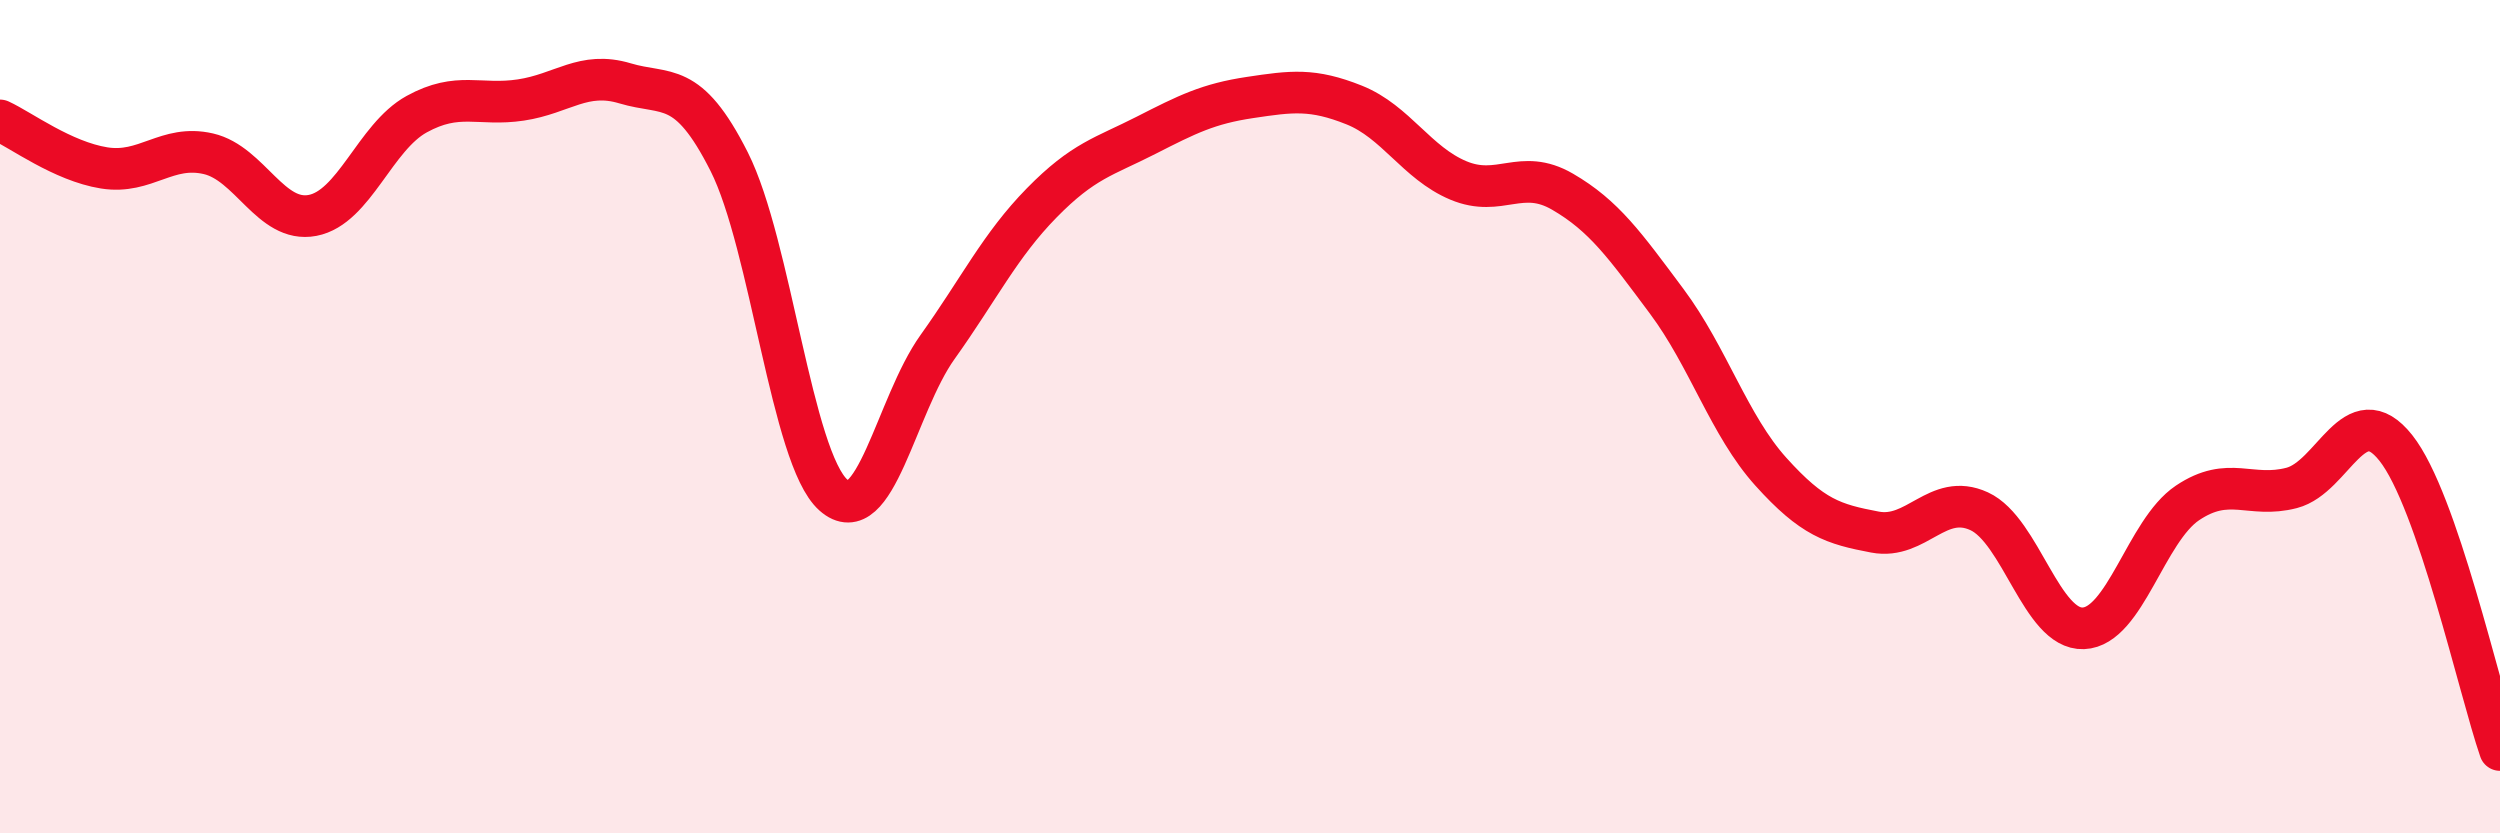
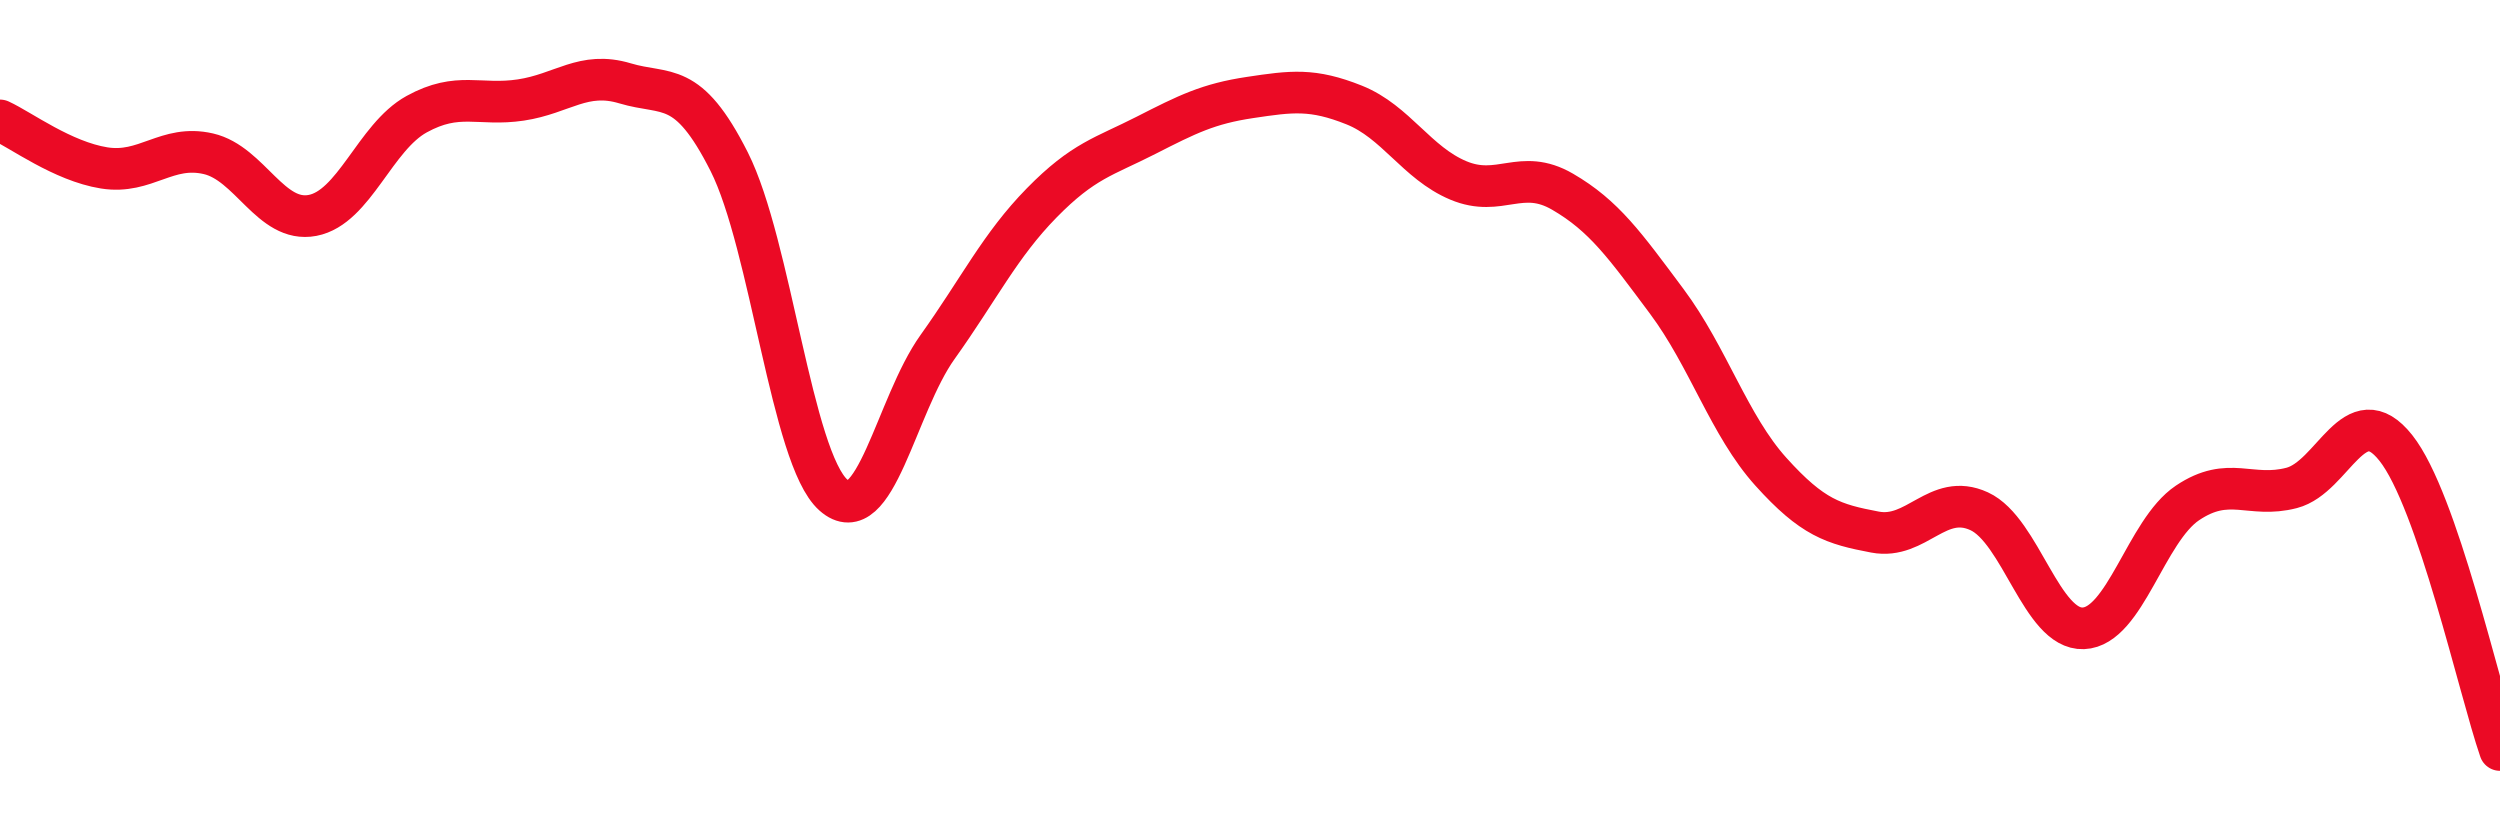
<svg xmlns="http://www.w3.org/2000/svg" width="60" height="20" viewBox="0 0 60 20">
-   <path d="M 0,2.89 C 0.5,3.12 1.5,3.87 2.5,4.03 C 3.5,4.19 4,3.46 5,3.69 C 6,3.92 6.5,5.36 7.5,5.17 C 8.5,4.98 9,3.29 10,2.74 C 11,2.19 11.5,2.55 12.5,2.4 C 13.5,2.25 14,1.7 15,2 C 16,2.3 16.5,1.9 17.5,3.88 C 18.5,5.86 19,10.99 20,11.88 C 21,12.77 21.5,9.73 22.5,8.33 C 23.5,6.93 24,5.89 25,4.87 C 26,3.85 26.5,3.76 27.5,3.25 C 28.5,2.74 29,2.49 30,2.34 C 31,2.19 31.5,2.12 32.5,2.52 C 33.5,2.92 34,3.91 35,4.33 C 36,4.75 36.5,4.02 37.5,4.6 C 38.5,5.18 39,5.89 40,7.23 C 41,8.57 41.5,10.21 42.5,11.32 C 43.5,12.43 44,12.58 45,12.77 C 46,12.96 46.5,11.81 47.5,12.27 C 48.5,12.73 49,15.12 50,15.08 C 51,15.04 51.5,12.74 52.5,12.07 C 53.5,11.4 54,11.97 55,11.71 C 56,11.45 56.5,9.49 57.5,10.75 C 58.5,12.01 59.5,16.55 60,18L60 20L0 20Z" fill="#EB0A25" opacity="0.1" stroke-linecap="round" stroke-linejoin="round" />
  <path d="M 0,2.89 C 0.5,3.12 1.5,3.87 2.5,4.03 C 3.5,4.19 4,3.46 5,3.69 C 6,3.92 6.5,5.36 7.5,5.17 C 8.5,4.98 9,3.29 10,2.74 C 11,2.19 11.5,2.55 12.5,2.4 C 13.5,2.25 14,1.7 15,2 C 16,2.3 16.5,1.9 17.5,3.88 C 18.5,5.86 19,10.99 20,11.88 C 21,12.77 21.5,9.73 22.5,8.33 C 23.5,6.93 24,5.89 25,4.87 C 26,3.85 26.5,3.76 27.5,3.25 C 28.5,2.74 29,2.49 30,2.34 C 31,2.19 31.5,2.12 32.5,2.52 C 33.5,2.92 34,3.91 35,4.33 C 36,4.75 36.5,4.02 37.5,4.6 C 38.5,5.18 39,5.89 40,7.23 C 41,8.57 41.5,10.21 42.5,11.32 C 43.5,12.43 44,12.58 45,12.77 C 46,12.96 46.5,11.81 47.5,12.27 C 48.5,12.73 49,15.12 50,15.08 C 51,15.04 51.5,12.74 52.5,12.07 C 53.5,11.4 54,11.97 55,11.71 C 56,11.45 56.5,9.49 57.5,10.75 C 58.5,12.01 59.5,16.55 60,18" stroke="#EB0A25" stroke-width="1" fill="none" stroke-linecap="round" stroke-linejoin="round" />
</svg>